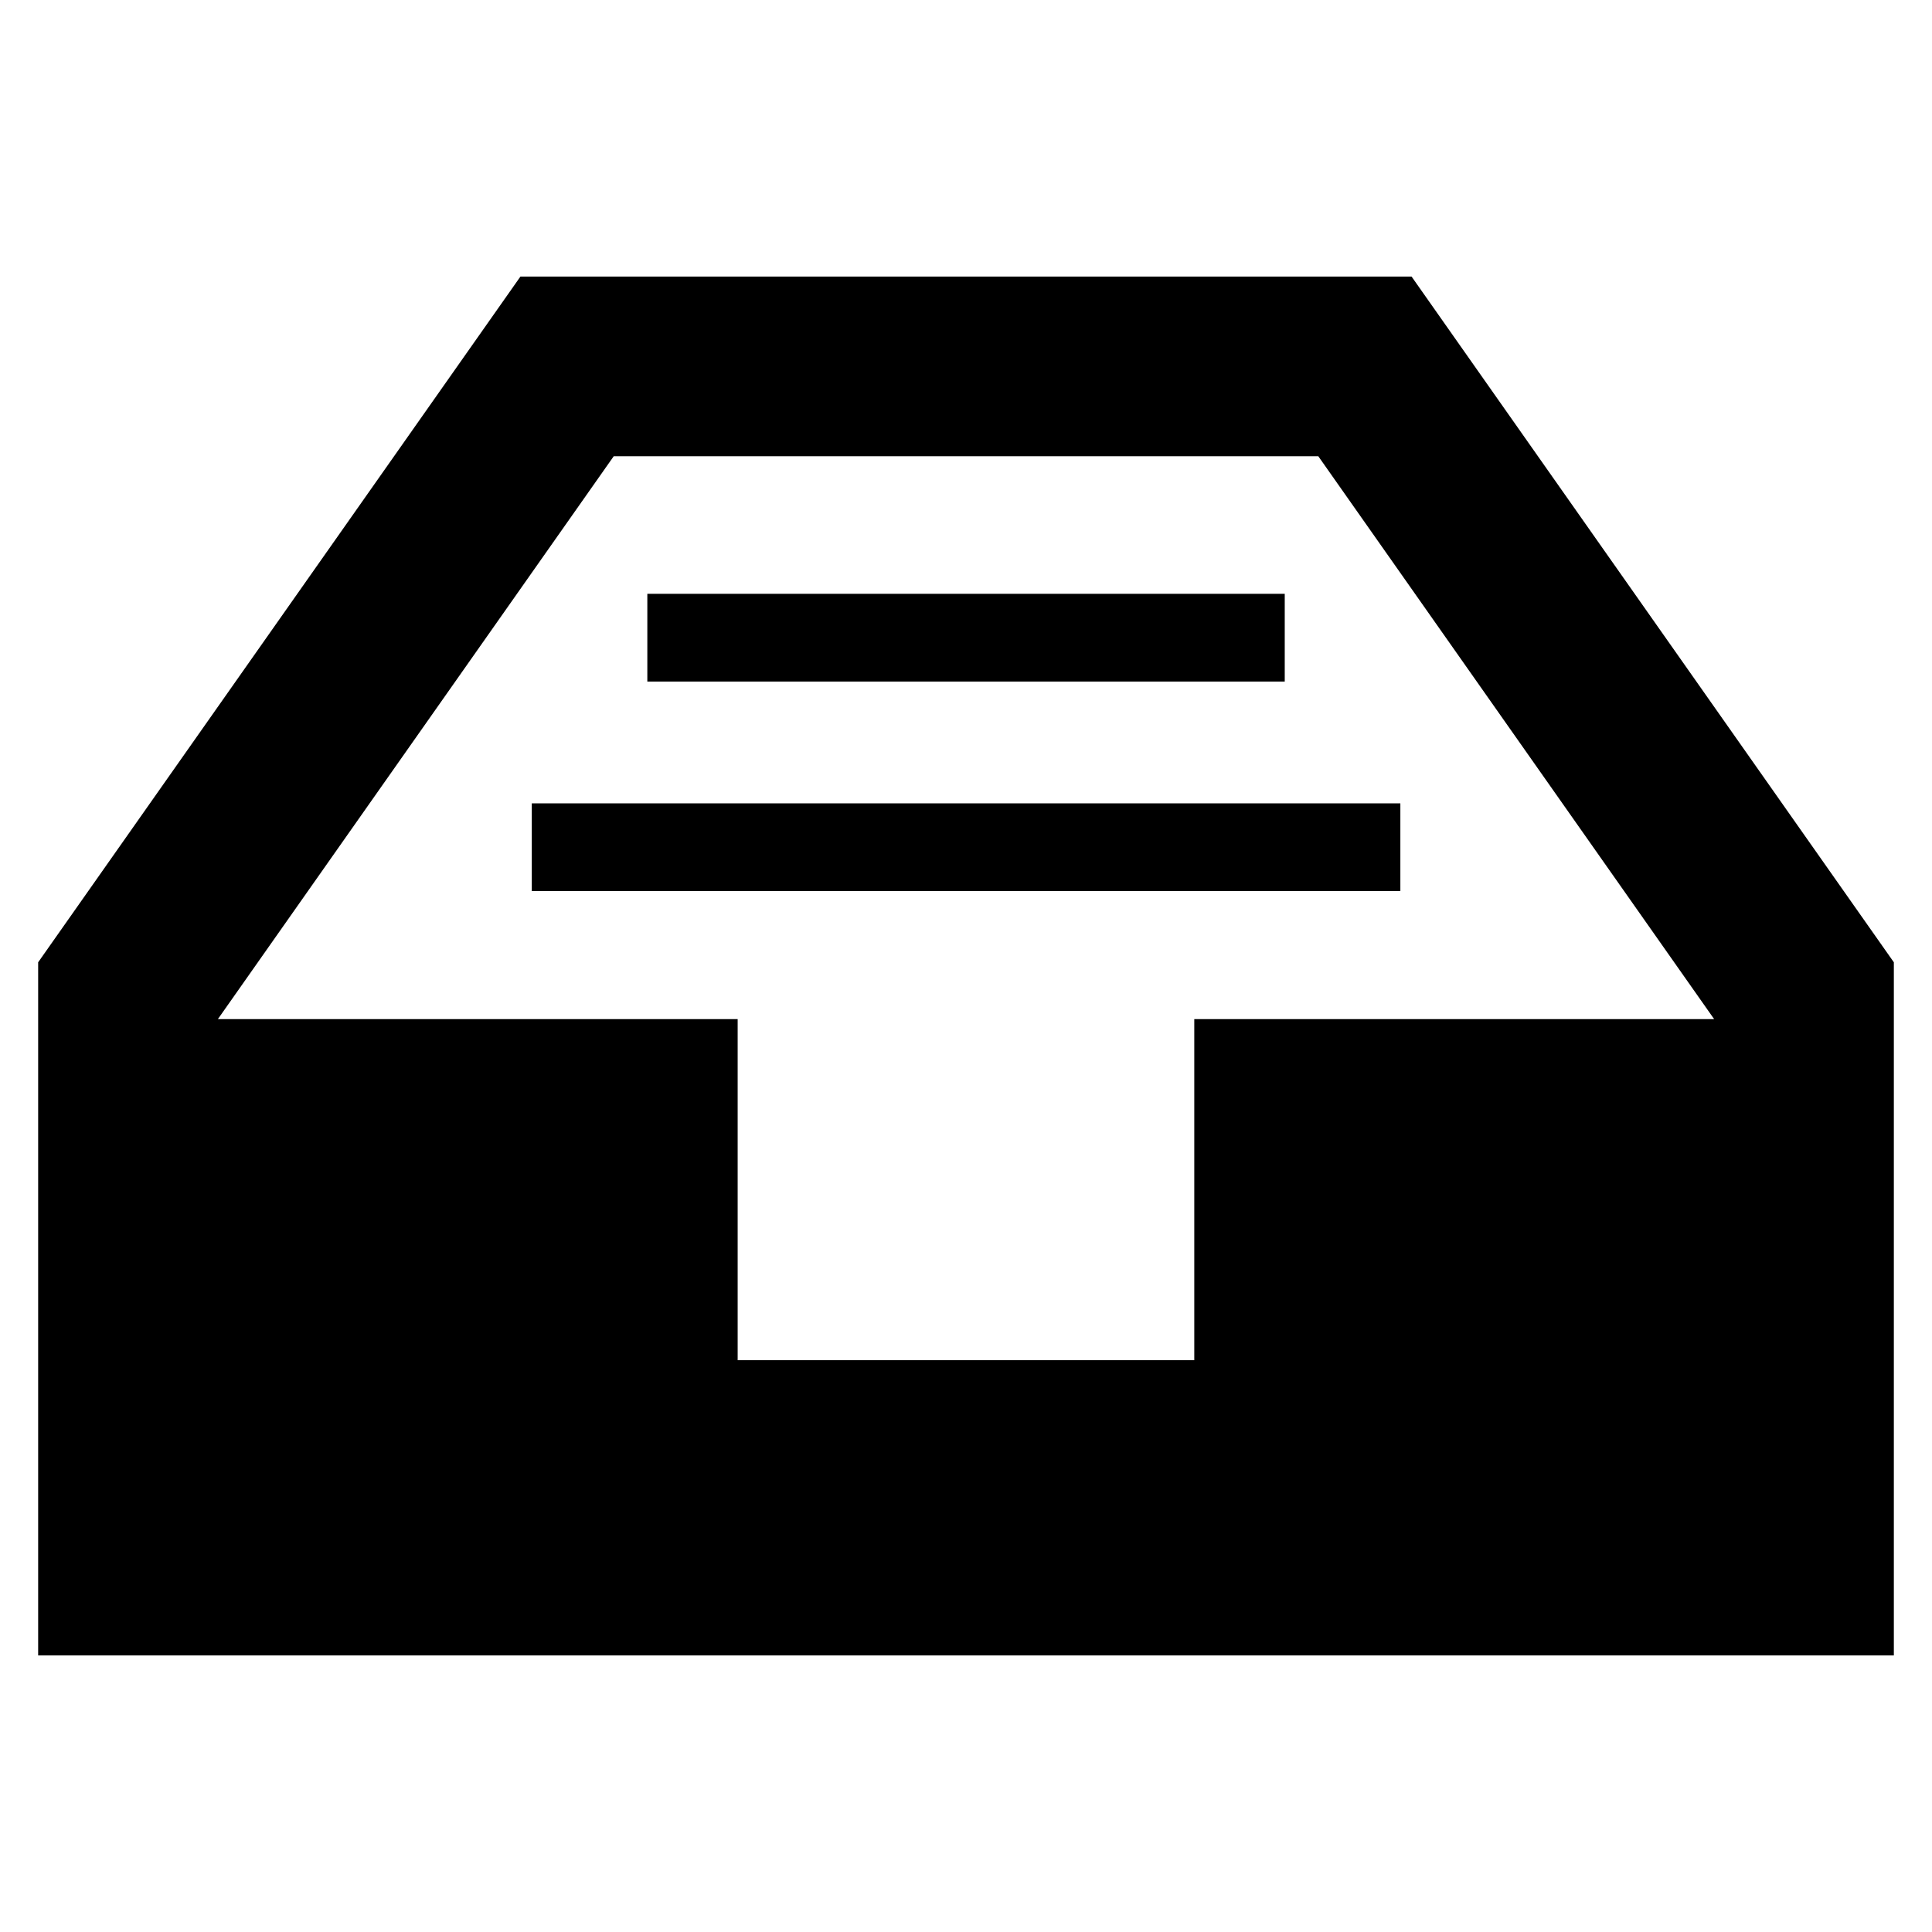
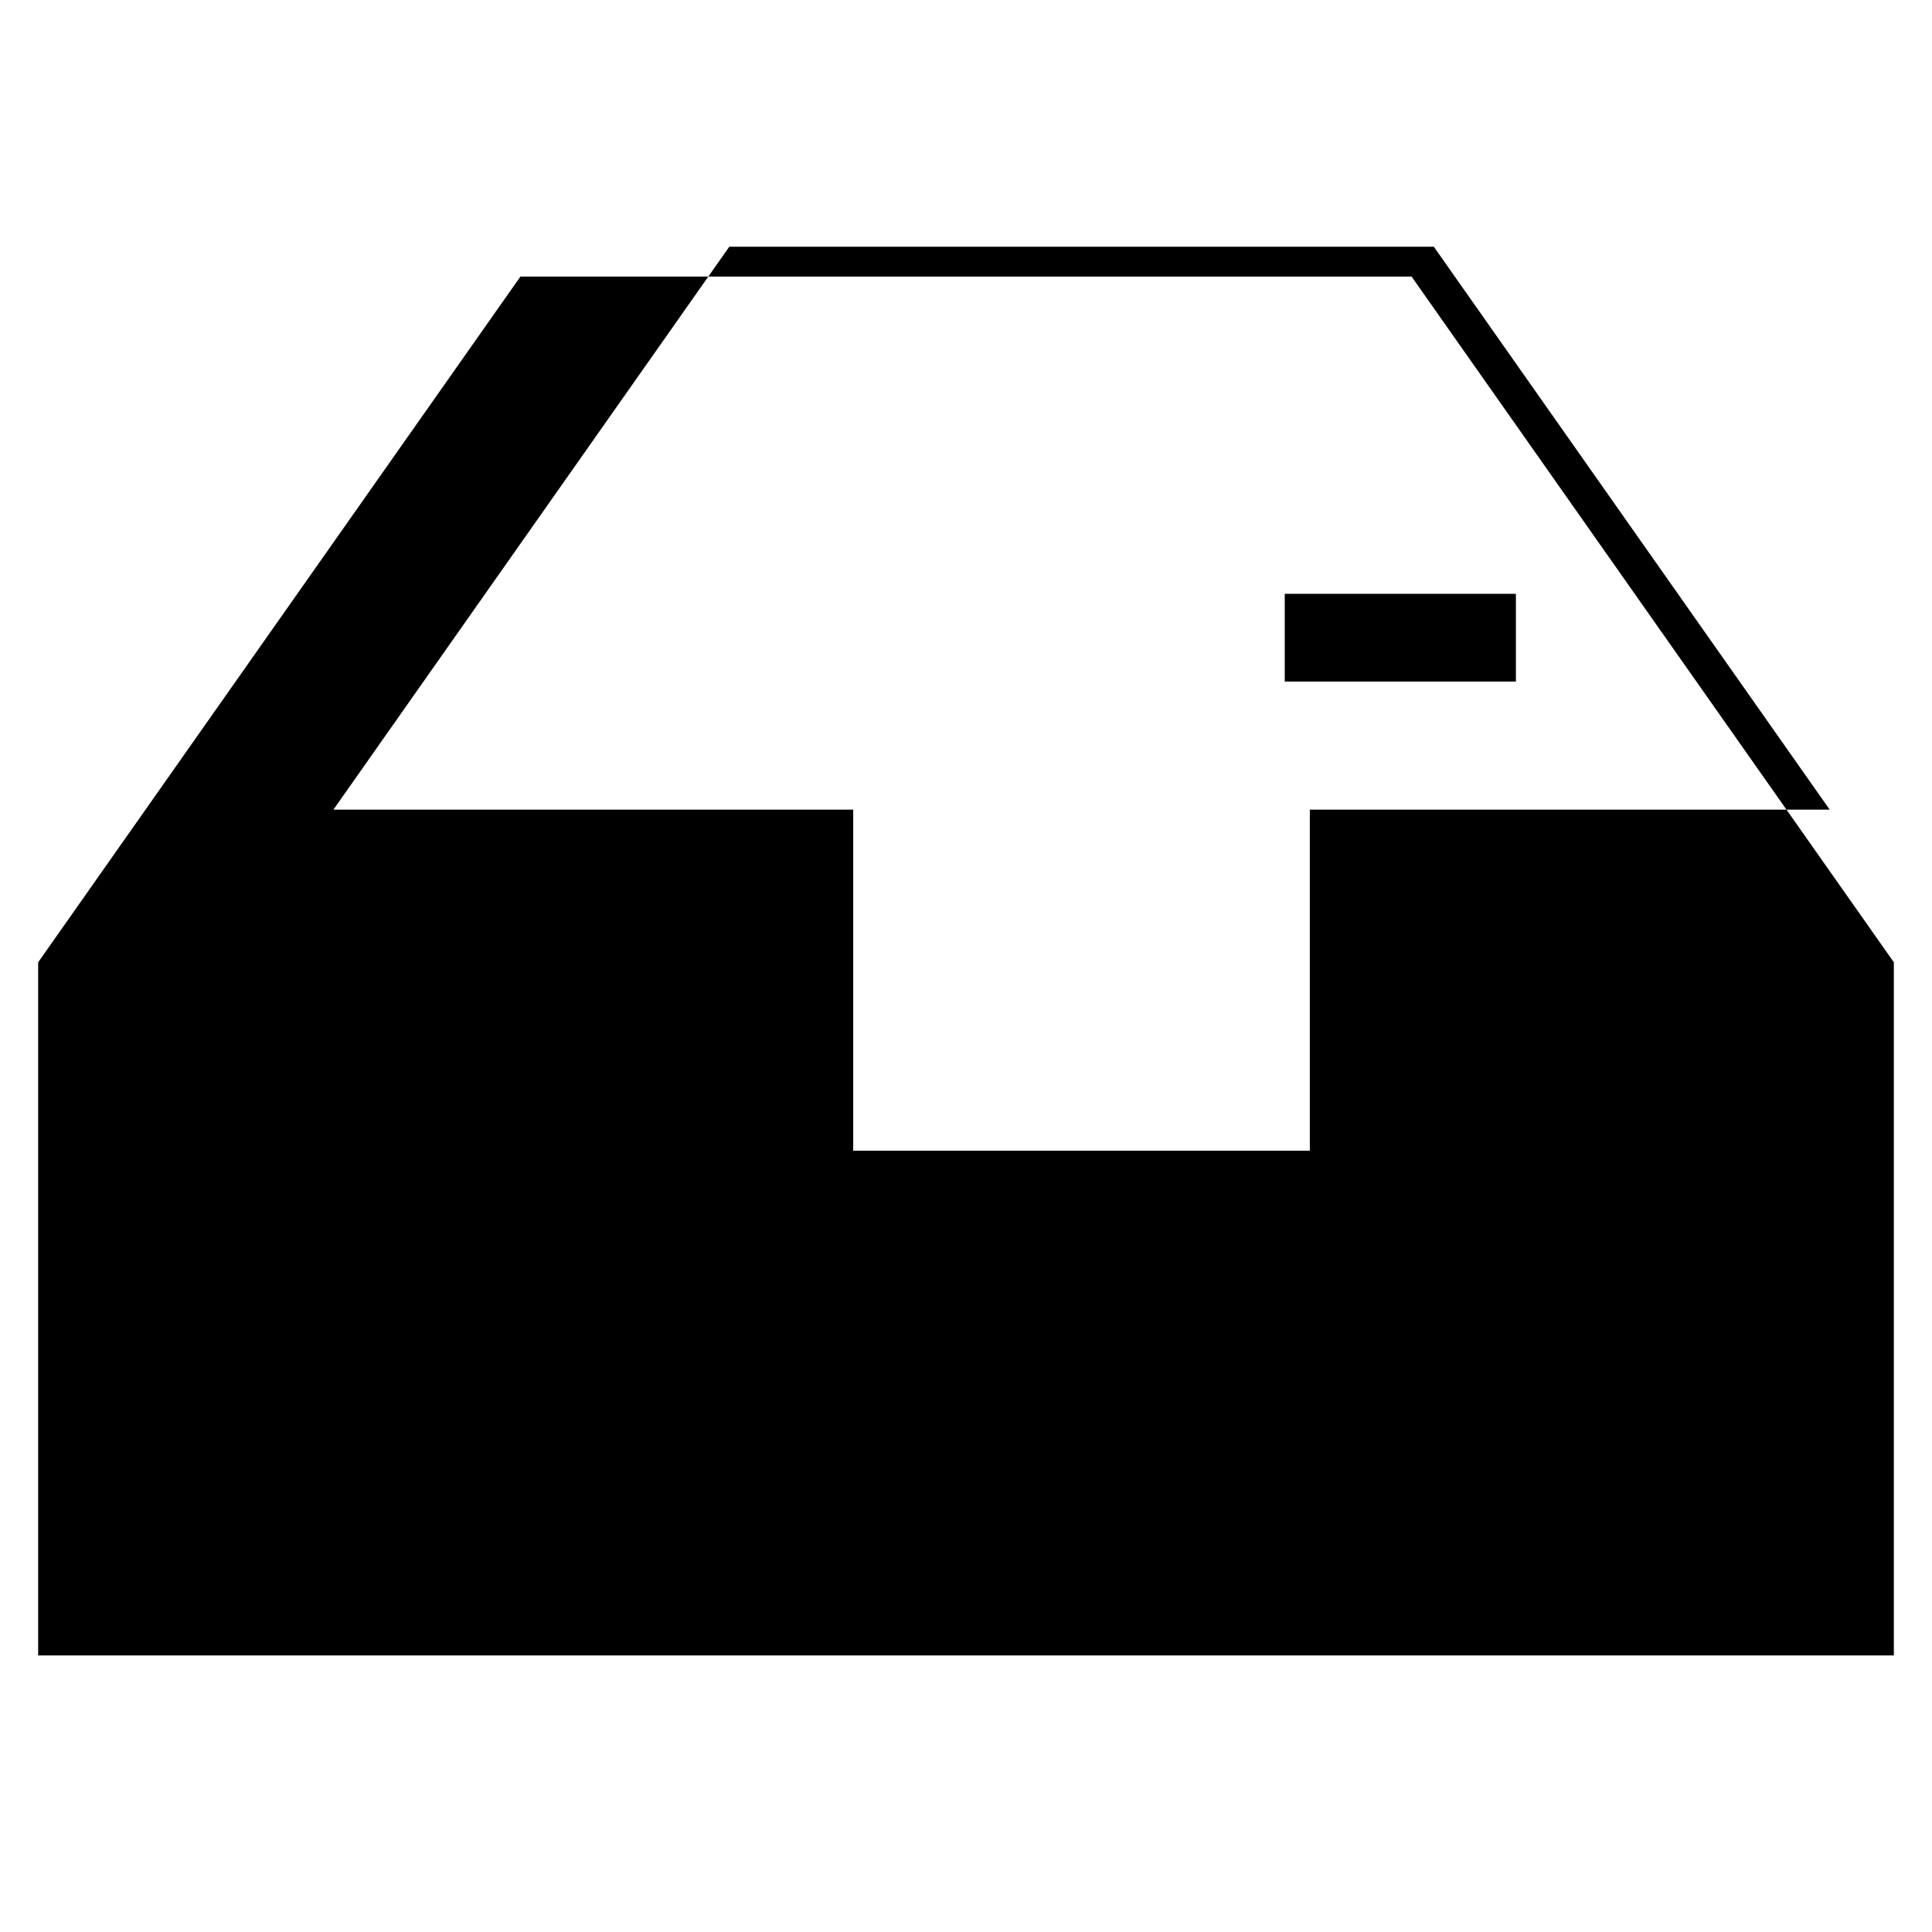
<svg xmlns="http://www.w3.org/2000/svg" fill="#000000" width="800px" height="800px" version="1.1" viewBox="144 144 512 512">
-   <path d="m645.89 582.71v-183.69l-127.81-181.73h-236.16l-127.81 181.73v183.69zm-330.34-258.09h168.92v-23.246h-168.92zm-30.621 55.516h230.18v-23.246h-230.18zm313.34 33.945-104.91-149.18h-186.71l-104.91 149.18h137.75v90.383h121.01v-90.383z" fill-rule="evenodd" />
+   <path d="m645.89 582.71v-183.69l-127.81-181.73h-236.16l-127.81 181.73v183.69zm-330.34-258.09h168.92v-23.246h-168.92zh230.18v-23.246h-230.18zm313.34 33.945-104.91-149.18h-186.71l-104.91 149.18h137.75v90.383h121.01v-90.383z" fill-rule="evenodd" />
</svg>